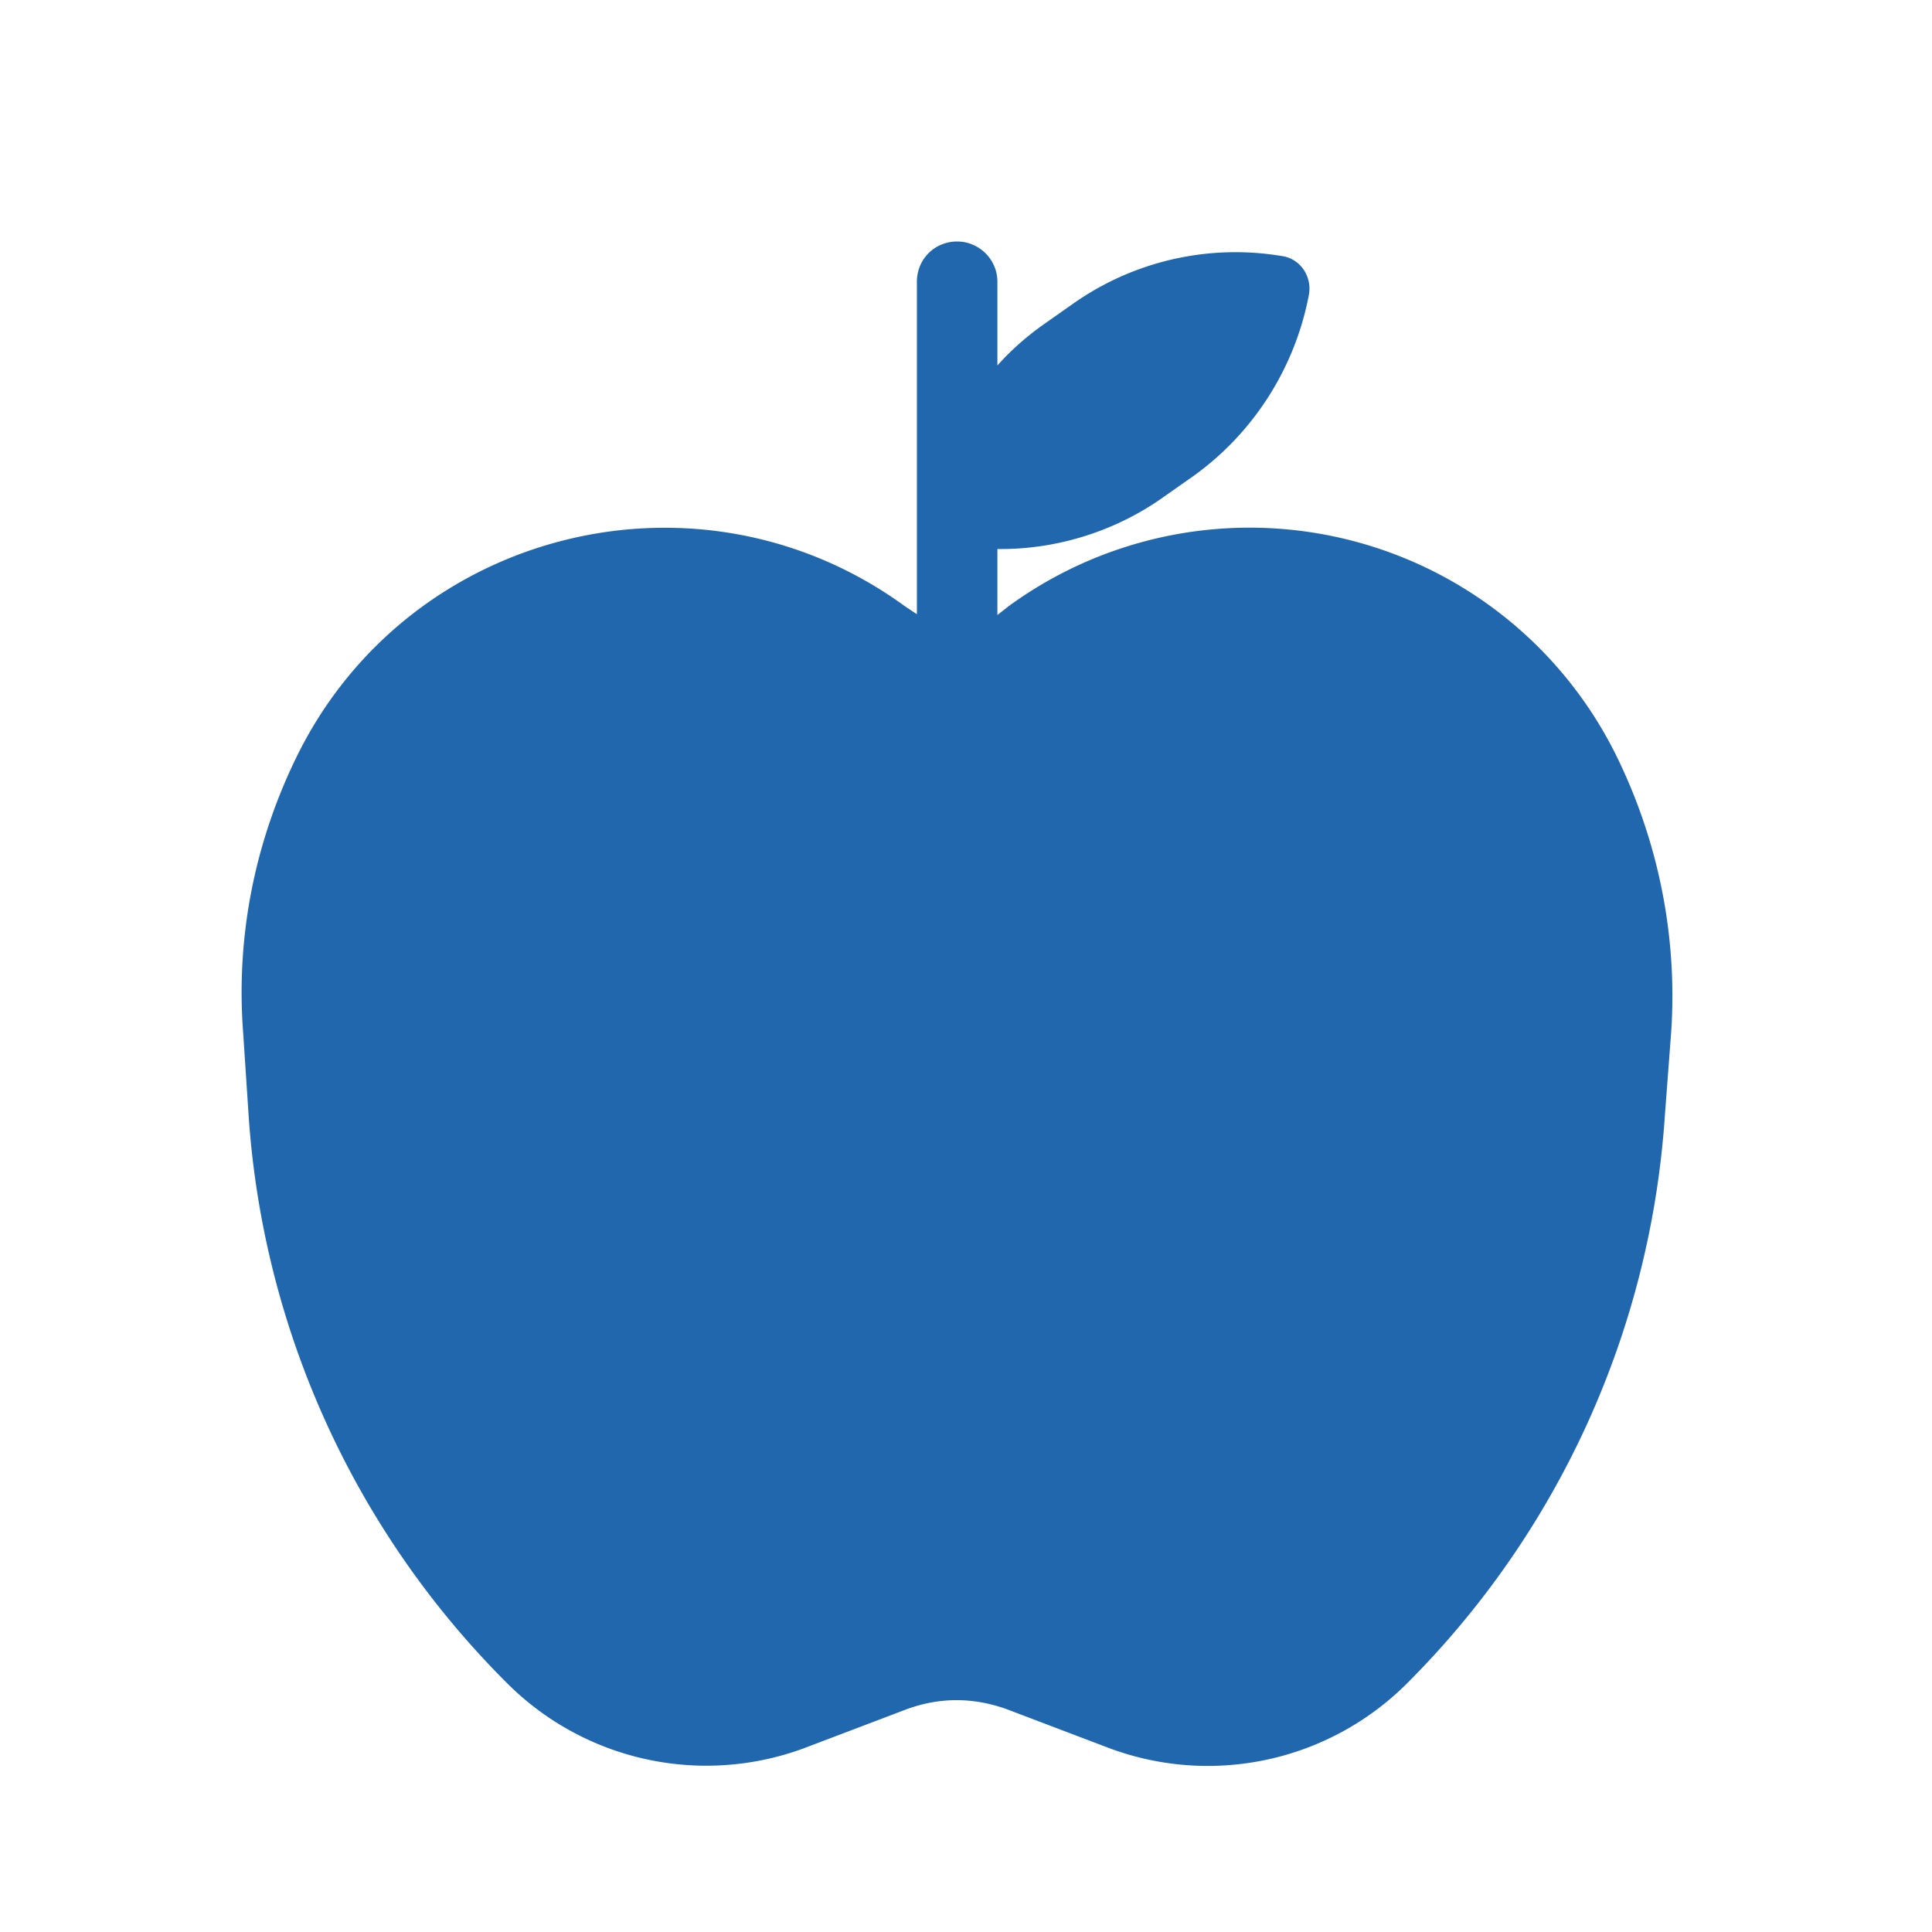
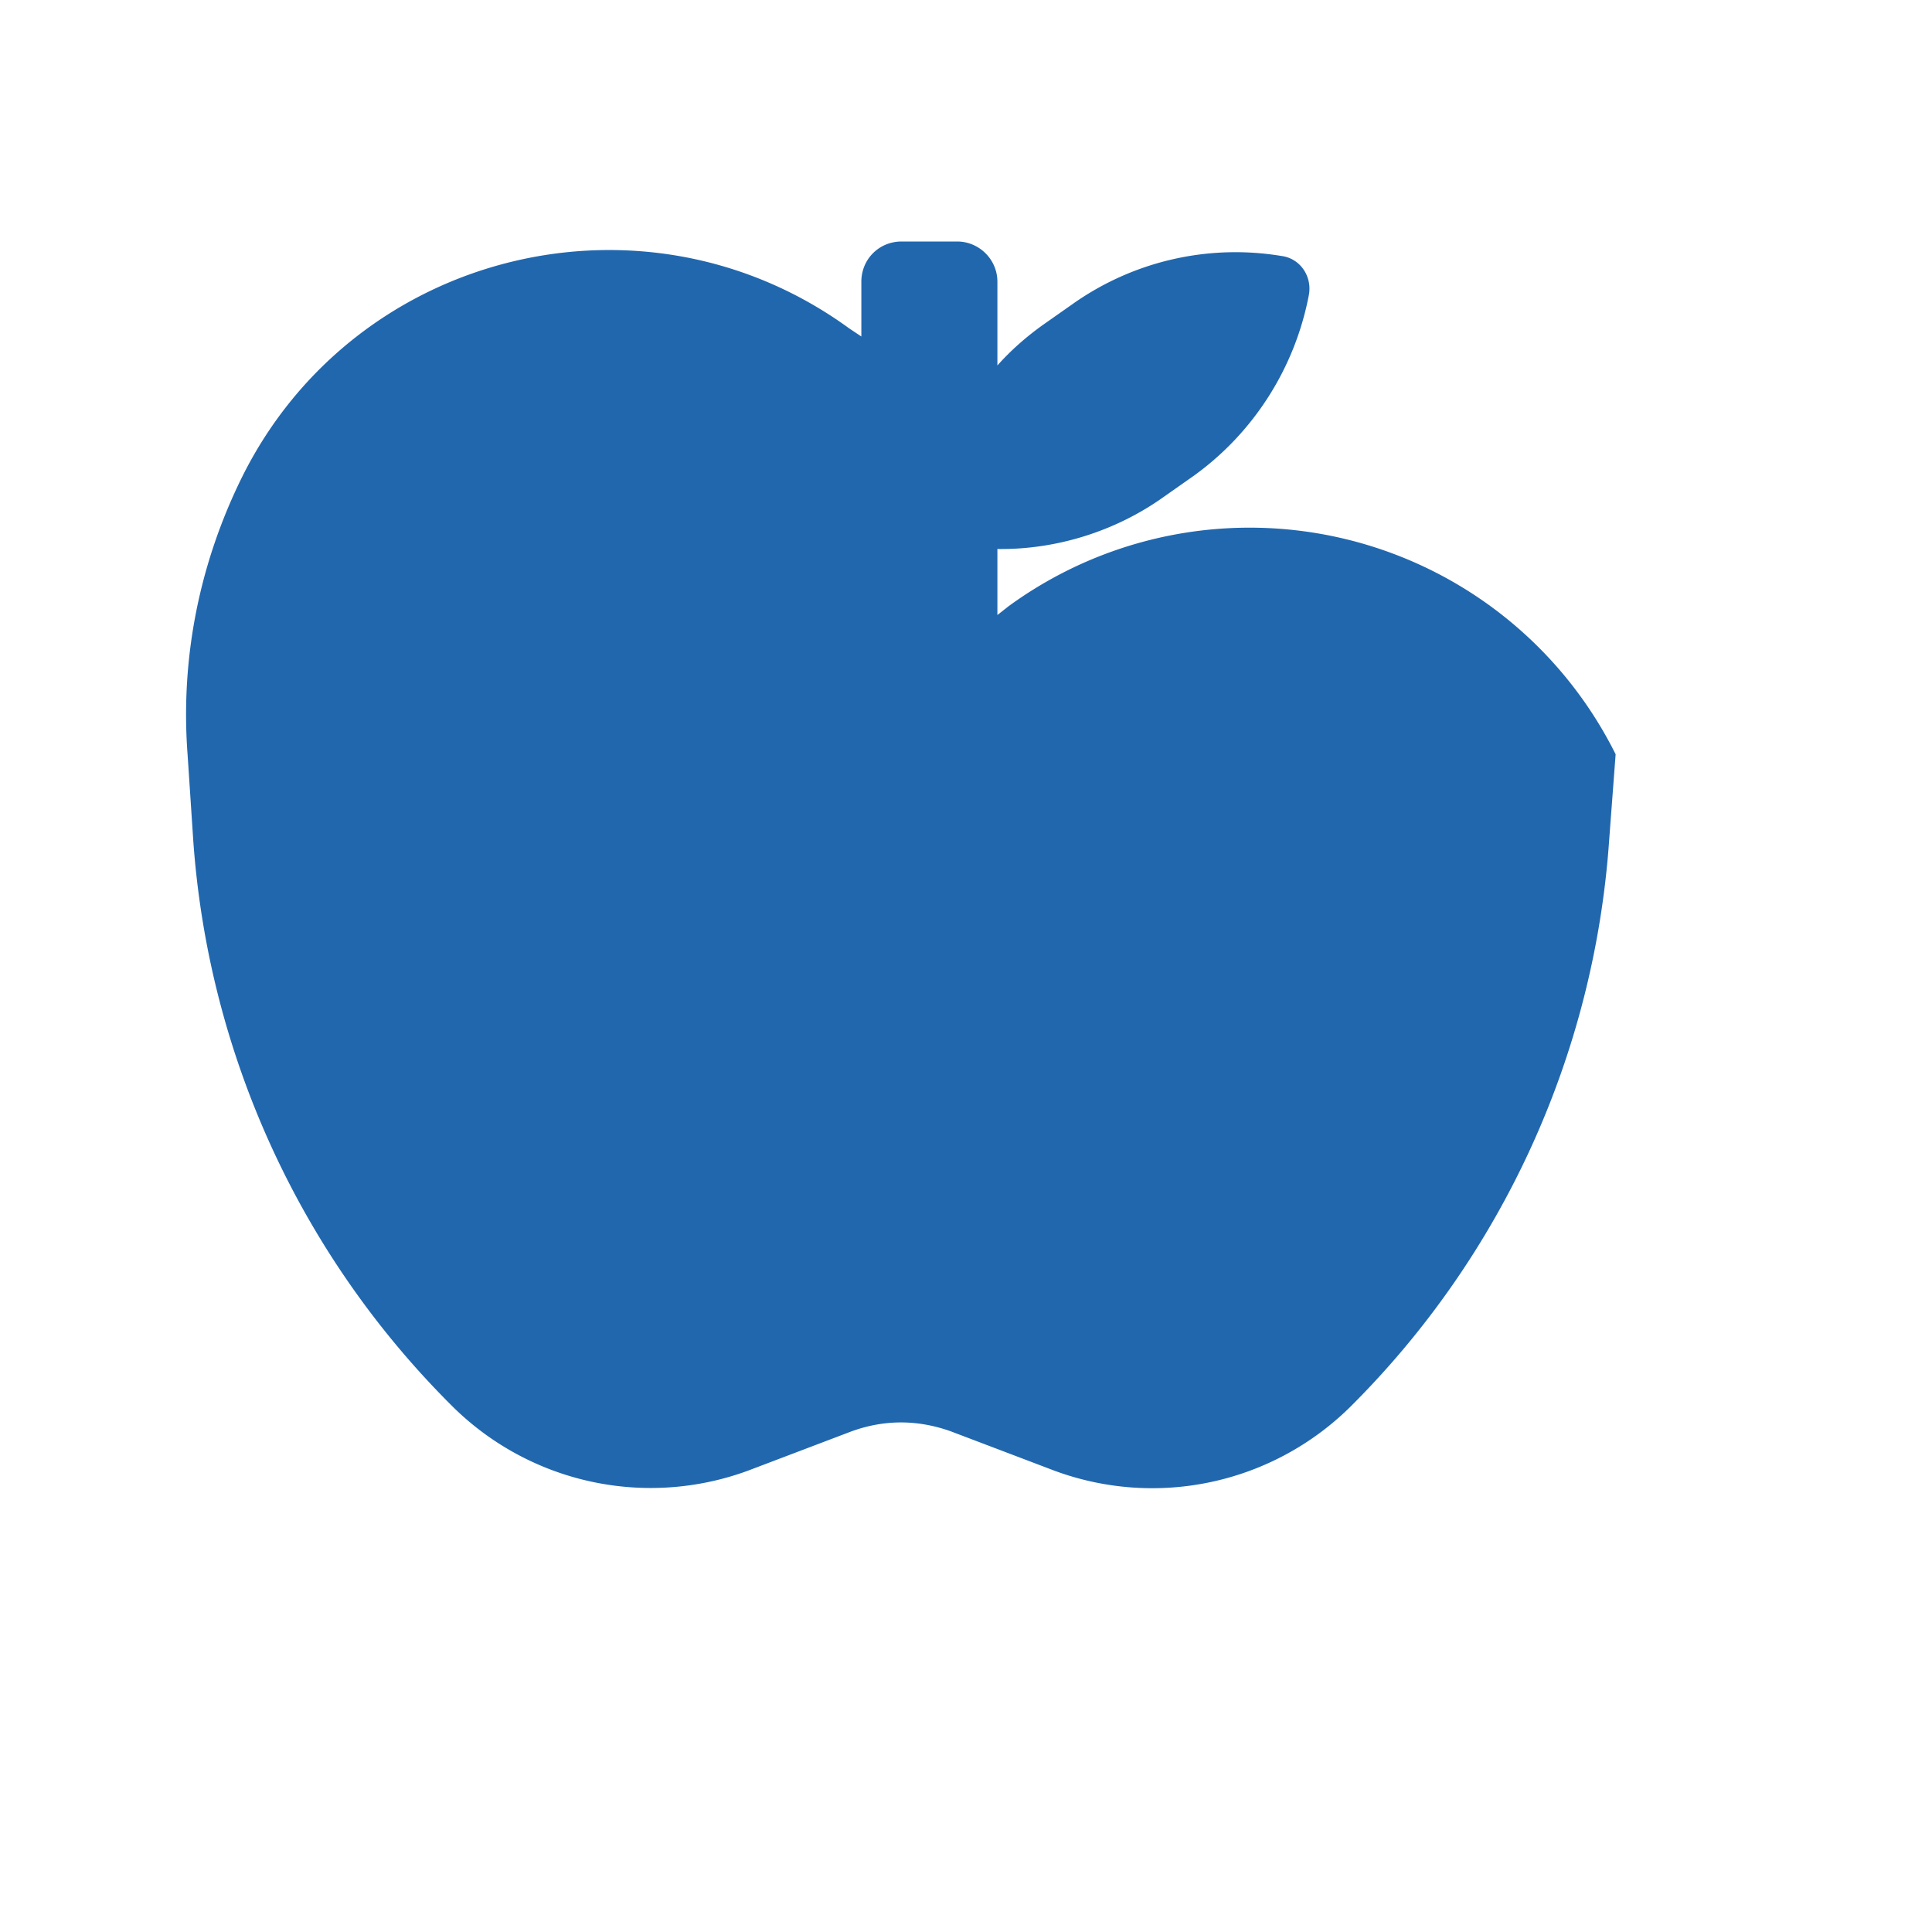
<svg xmlns="http://www.w3.org/2000/svg" width="24" height="24" fill="none">
-   <path fill="#2167ae" d="M11.89 3c.27 0 .5.22.5.5v1.04q.24-.27.56-.5l.37-.26a3.5 3.5 0 0 1 2.6-.6c.23.03.38.25.34.48-.17.9-.68 1.71-1.43 2.25l-.37.26c-.6.43-1.34.66-2.07.65v.82l.14-.11a5.08 5.08 0 0 1 7.54 1.84c.53 1.07.77 2.26.69 3.45l-.08 1.06a11 11 0 0 1-3.21 7.04 3.5 3.5 0 0 1-3.68.8l-1.29-.49q-.62-.22-1.23 0l-1.29.49a3.5 3.5 0 0 1-3.67-.8 11 11 0 0 1-3.22-7.04l-.07-1.06c-.09-1.2.15-2.38.68-3.45 1.4-2.81 5-3.69 7.54-1.84l.15.1V3.5c0-.28.22-.5.5-.5" />
+   <path fill="#2167ae" d="M11.89 3c.27 0 .5.22.5.5v1.04q.24-.27.56-.5l.37-.26a3.5 3.5 0 0 1 2.6-.6c.23.03.38.25.34.48-.17.9-.68 1.71-1.43 2.25l-.37.26c-.6.43-1.34.66-2.07.65v.82l.14-.11a5.08 5.08 0 0 1 7.54 1.84l-.08 1.06a11 11 0 0 1-3.21 7.04 3.5 3.5 0 0 1-3.68.8l-1.29-.49q-.62-.22-1.23 0l-1.29.49a3.5 3.5 0 0 1-3.67-.8 11 11 0 0 1-3.22-7.04l-.07-1.06c-.09-1.2.15-2.38.68-3.45 1.4-2.81 5-3.69 7.54-1.84l.15.1V3.5c0-.28.22-.5.5-.5" />
</svg>